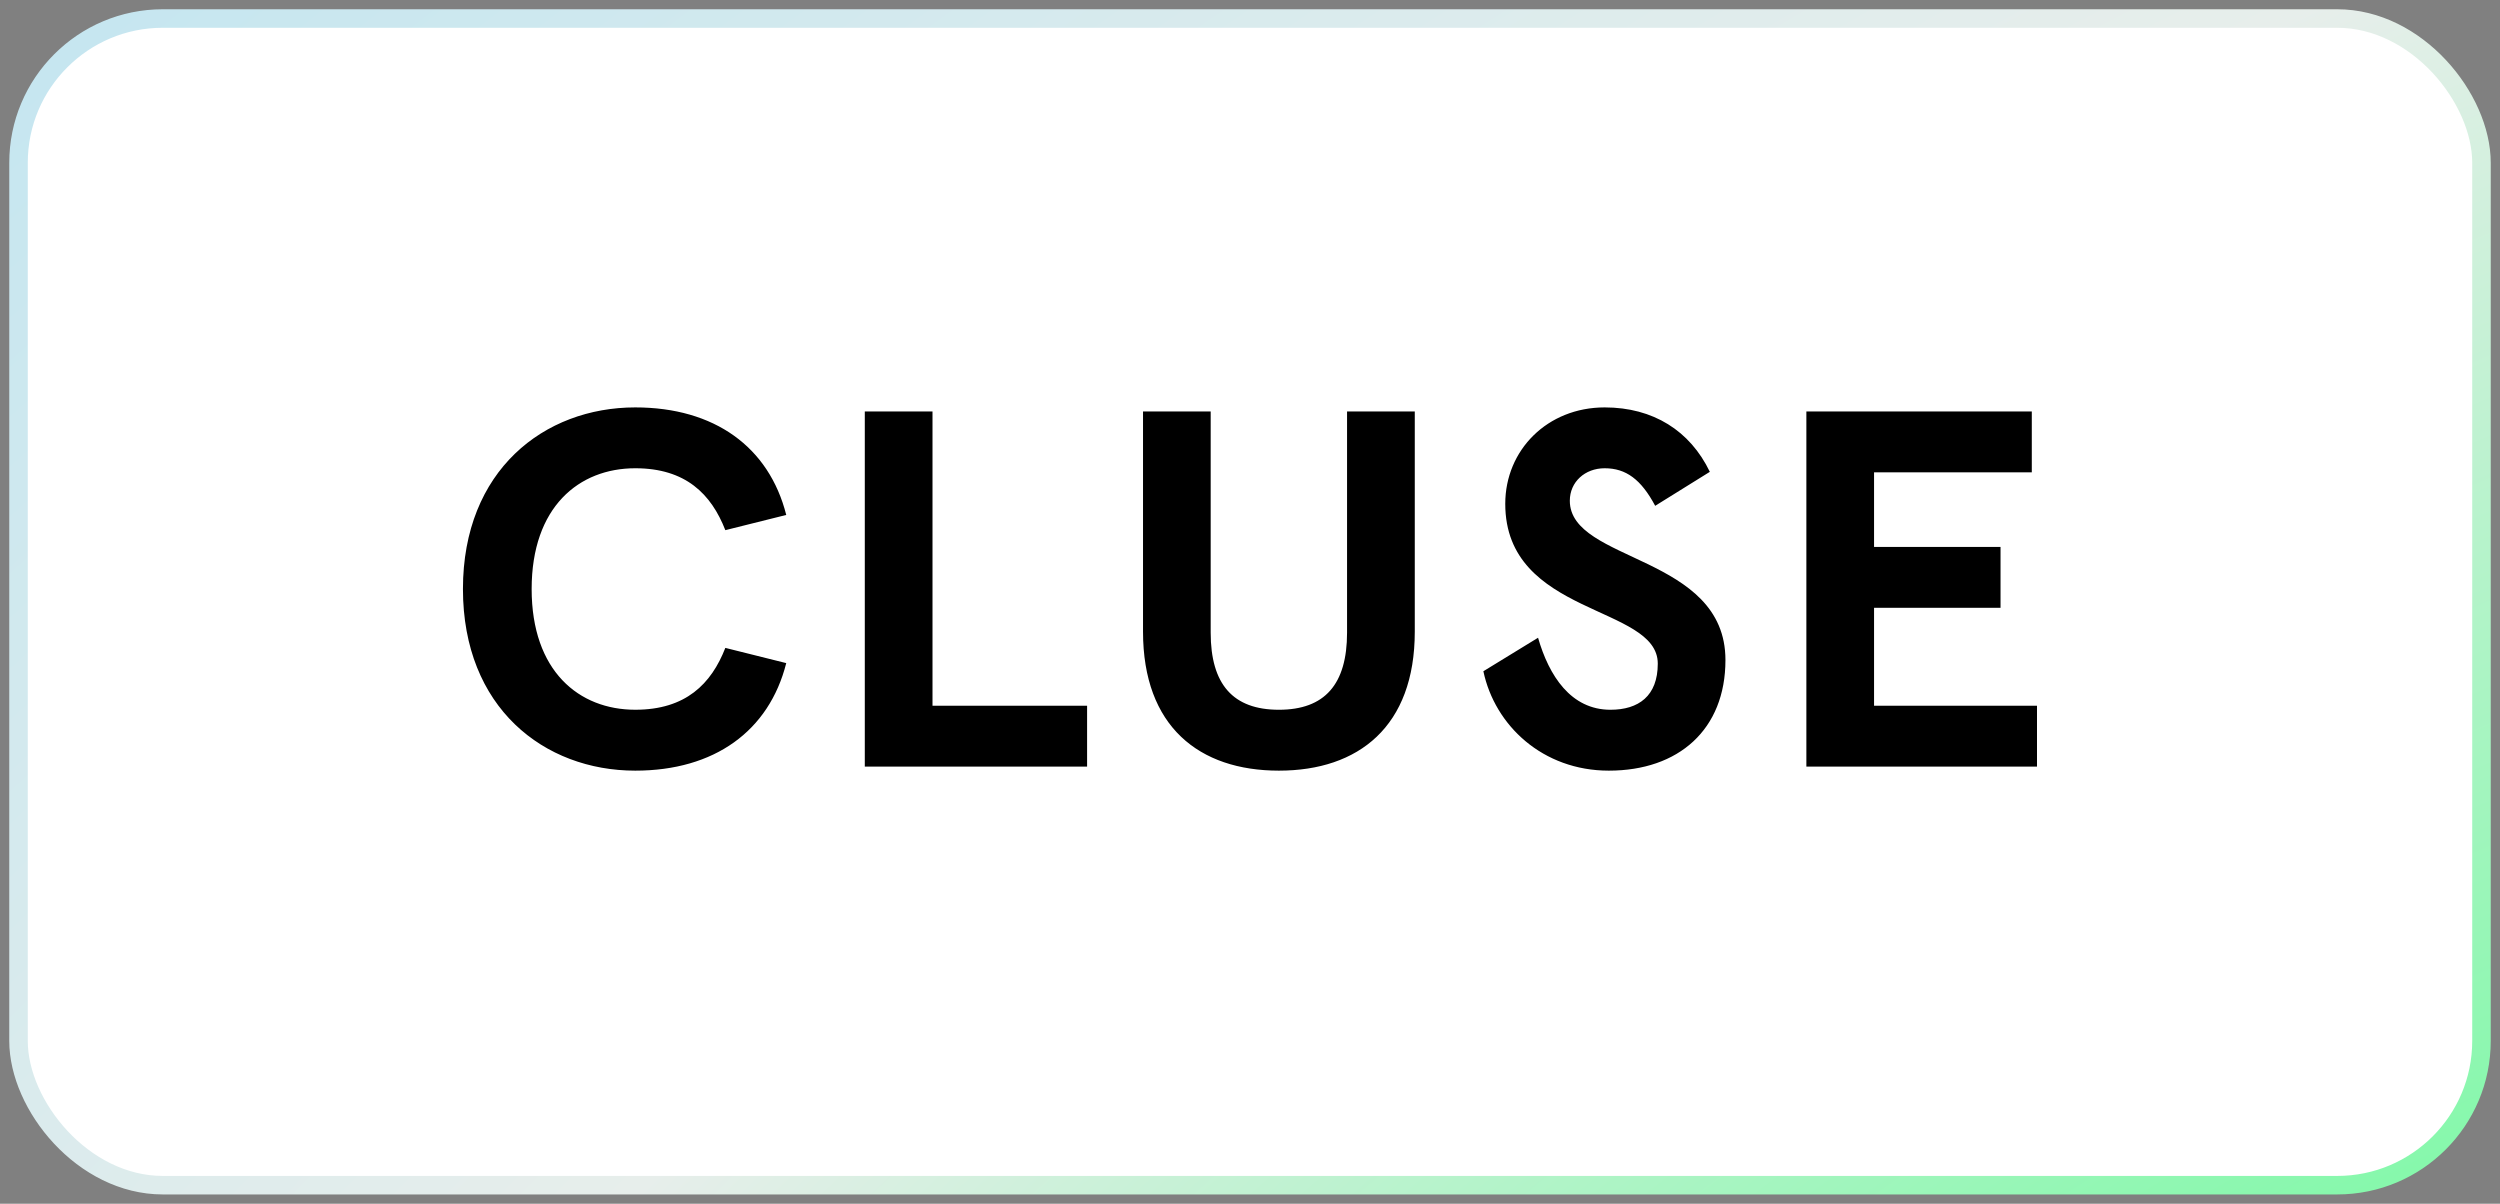
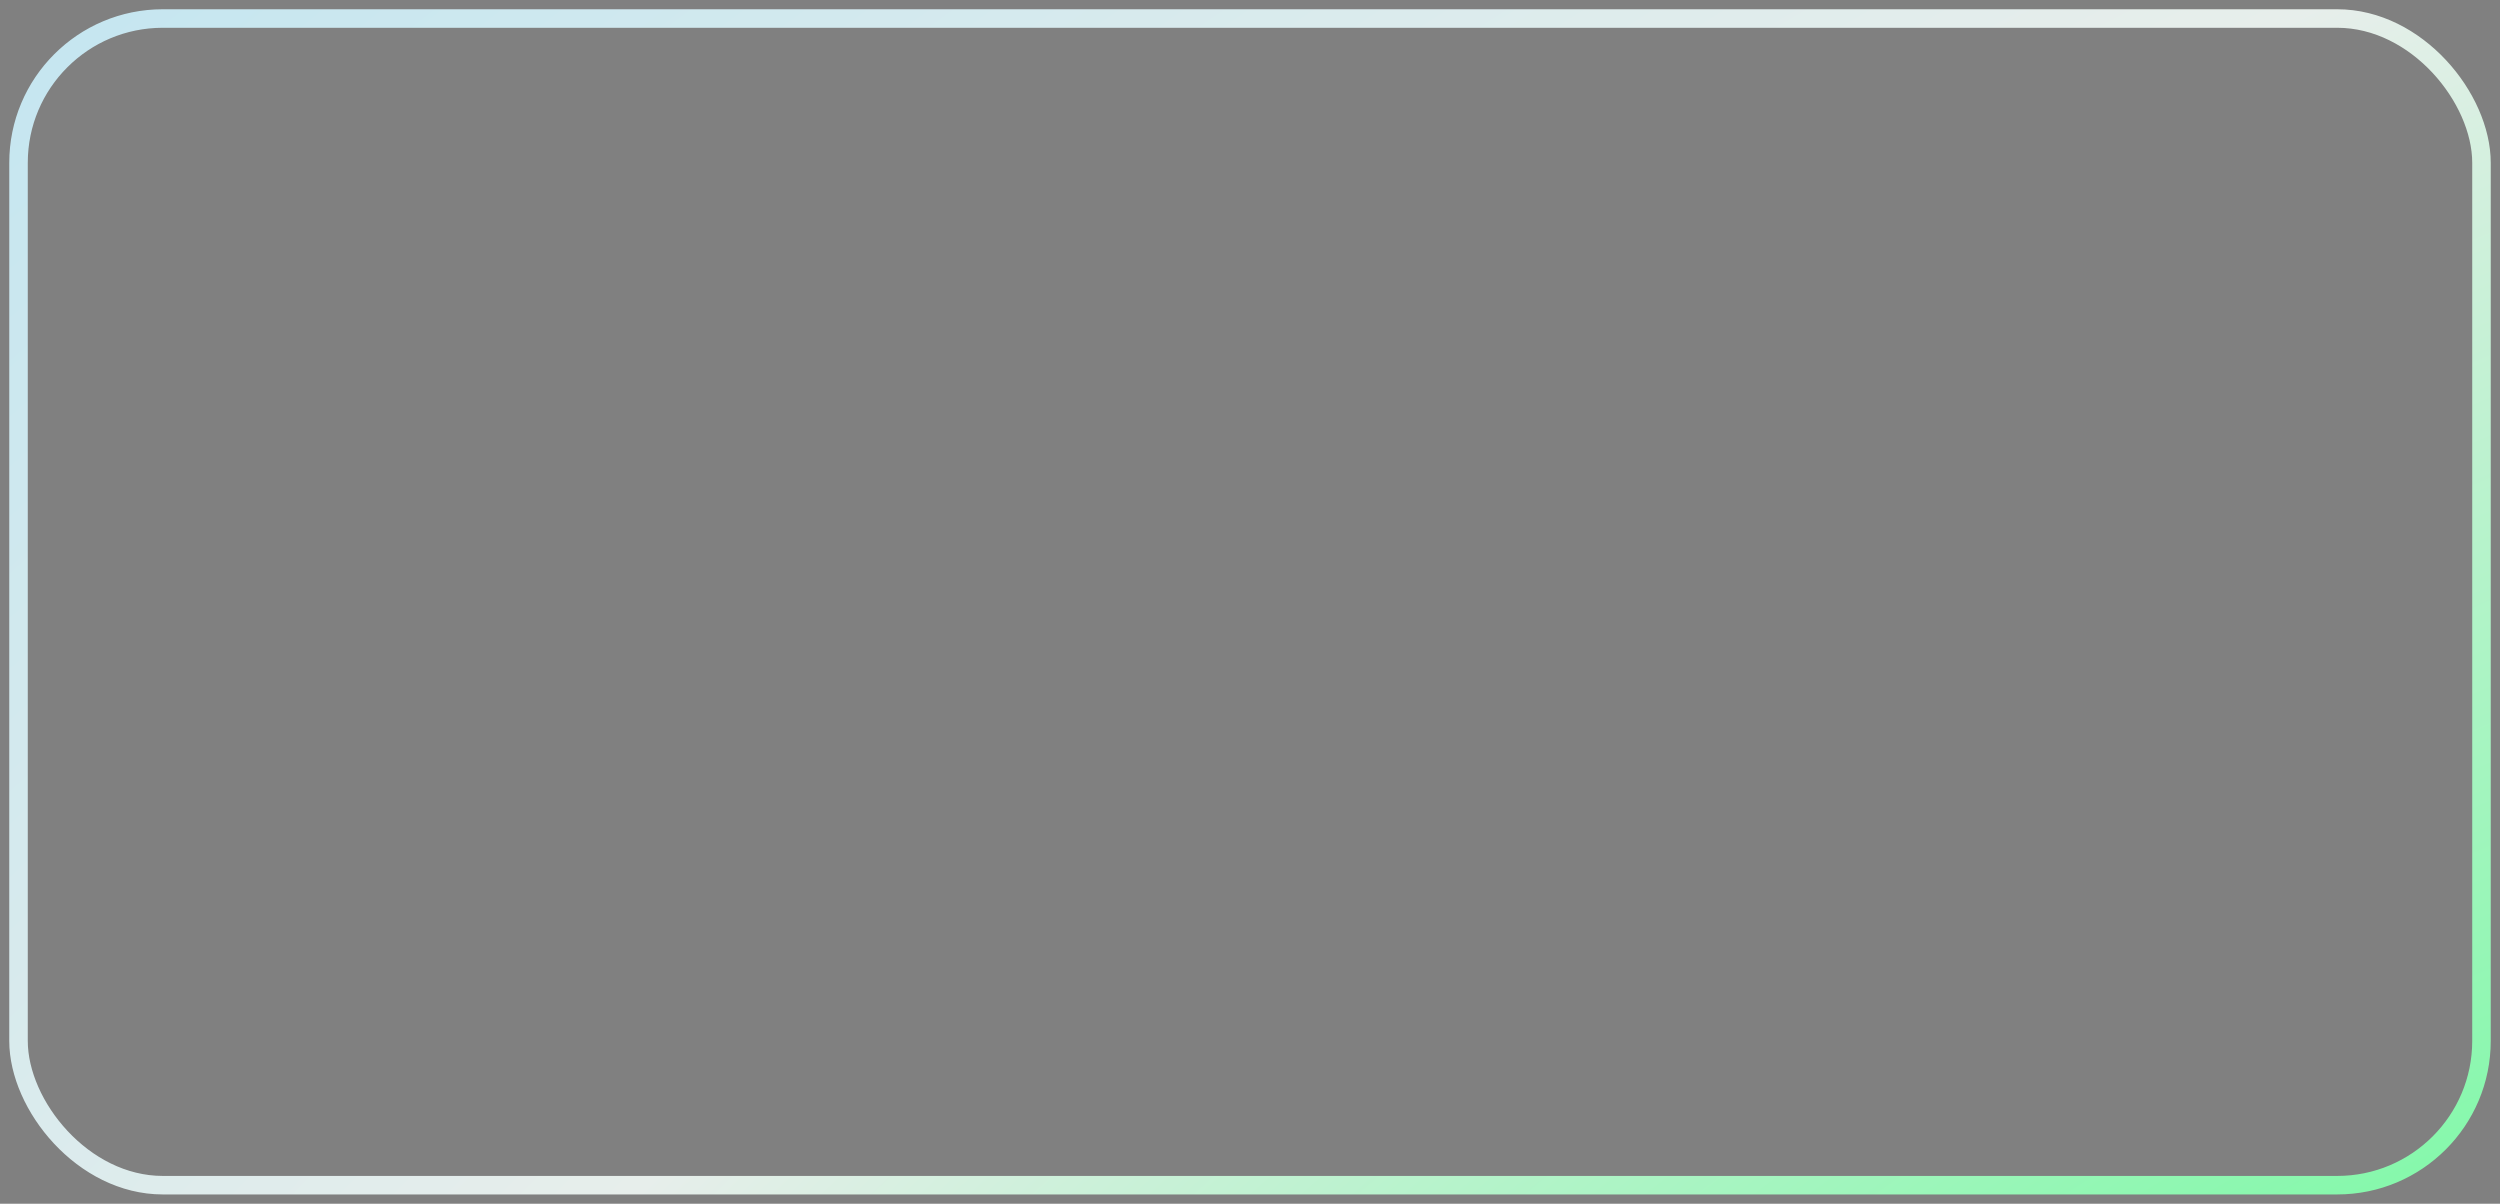
<svg xmlns="http://www.w3.org/2000/svg" width="135" height="65" viewBox="0 0 135 65" fill="none">
  <rect x="0" y="0" width="135" height="65" fill="#808080" stroke="none" />
-   <rect x="1" y="1" width="133" height="63" rx="7.79" fill="white" />
  <g clip-path="url(#clip0_1549_7158)">
-     <path fill-rule="evenodd" clip-rule="evenodd" d="M42.457 27.807C41.529 24.137 38.579 22 34.304 22C29.386 22 24.999 25.398 24.999 31.806C24.999 38.218 29.385 41.615 34.304 41.615C38.578 41.615 41.529 39.478 42.457 35.808L39.168 34.986C38.409 36.93 37.032 38.326 34.304 38.326C31.268 38.326 28.709 36.246 28.709 31.806C28.709 27.369 31.268 25.286 34.304 25.286C37.032 25.286 38.409 26.685 39.168 28.629L42.457 27.807ZM46.699 22.218V41.397H58.703V38.108H50.355V22.218H46.699ZM76.399 22.218H72.741V34.164C72.741 36.958 71.535 38.327 69.06 38.327C66.587 38.327 65.377 36.958 65.377 34.164V22.218H61.723V34.109C61.723 39.233 64.757 41.615 69.06 41.615C73.361 41.615 76.398 39.233 76.398 34.109V22.218H76.399ZM92.331 25.479C91.263 23.26 89.268 22 86.653 22C83.561 22 81.284 24.3 81.284 27.205C81.284 33.287 89.52 32.656 89.52 35.835C89.52 37.589 88.481 38.327 86.964 38.327C84.827 38.327 83.645 36.492 83.055 34.438L80.102 36.247C80.721 39.176 83.307 41.615 86.877 41.615C90.646 41.615 93.174 39.396 93.174 35.643C93.174 29.944 84.77 30.382 84.77 27.04C84.77 26.026 85.585 25.286 86.653 25.286C87.805 25.286 88.621 25.89 89.38 27.314L92.331 25.479ZM97.544 22.218V41.397H109.998V38.108H101.199V32.821H108.029V29.533H101.199V25.506H109.717V22.218H97.544H97.544Z" fill="black" />
-   </g>
+     </g>
  <rect x="1" y="1" width="133" height="63" rx="7.79" stroke="url(#paint0_radial_1549_7158)" />
  <defs>
    <radialGradient id="paint0_radial_1549_7158" cx="0" cy="0" r="1" gradientUnits="userSpaceOnUse" gradientTransform="translate(128.188 103.629) rotate(-126.678) scale(157.105 306.844)">
      <stop stop-color="#4BFE85" />
      <stop offset="0.578" stop-color="#E7EEEB" />
      <stop offset="1" stop-color="#C5E6F0" />
    </radialGradient>
    <clipPath id="clip0_1549_7158">
-       <rect width="84.999" height="19.615" fill="white" transform="translate(25 22)" />
-     </clipPath>
+       </clipPath>
  </defs>
</svg>